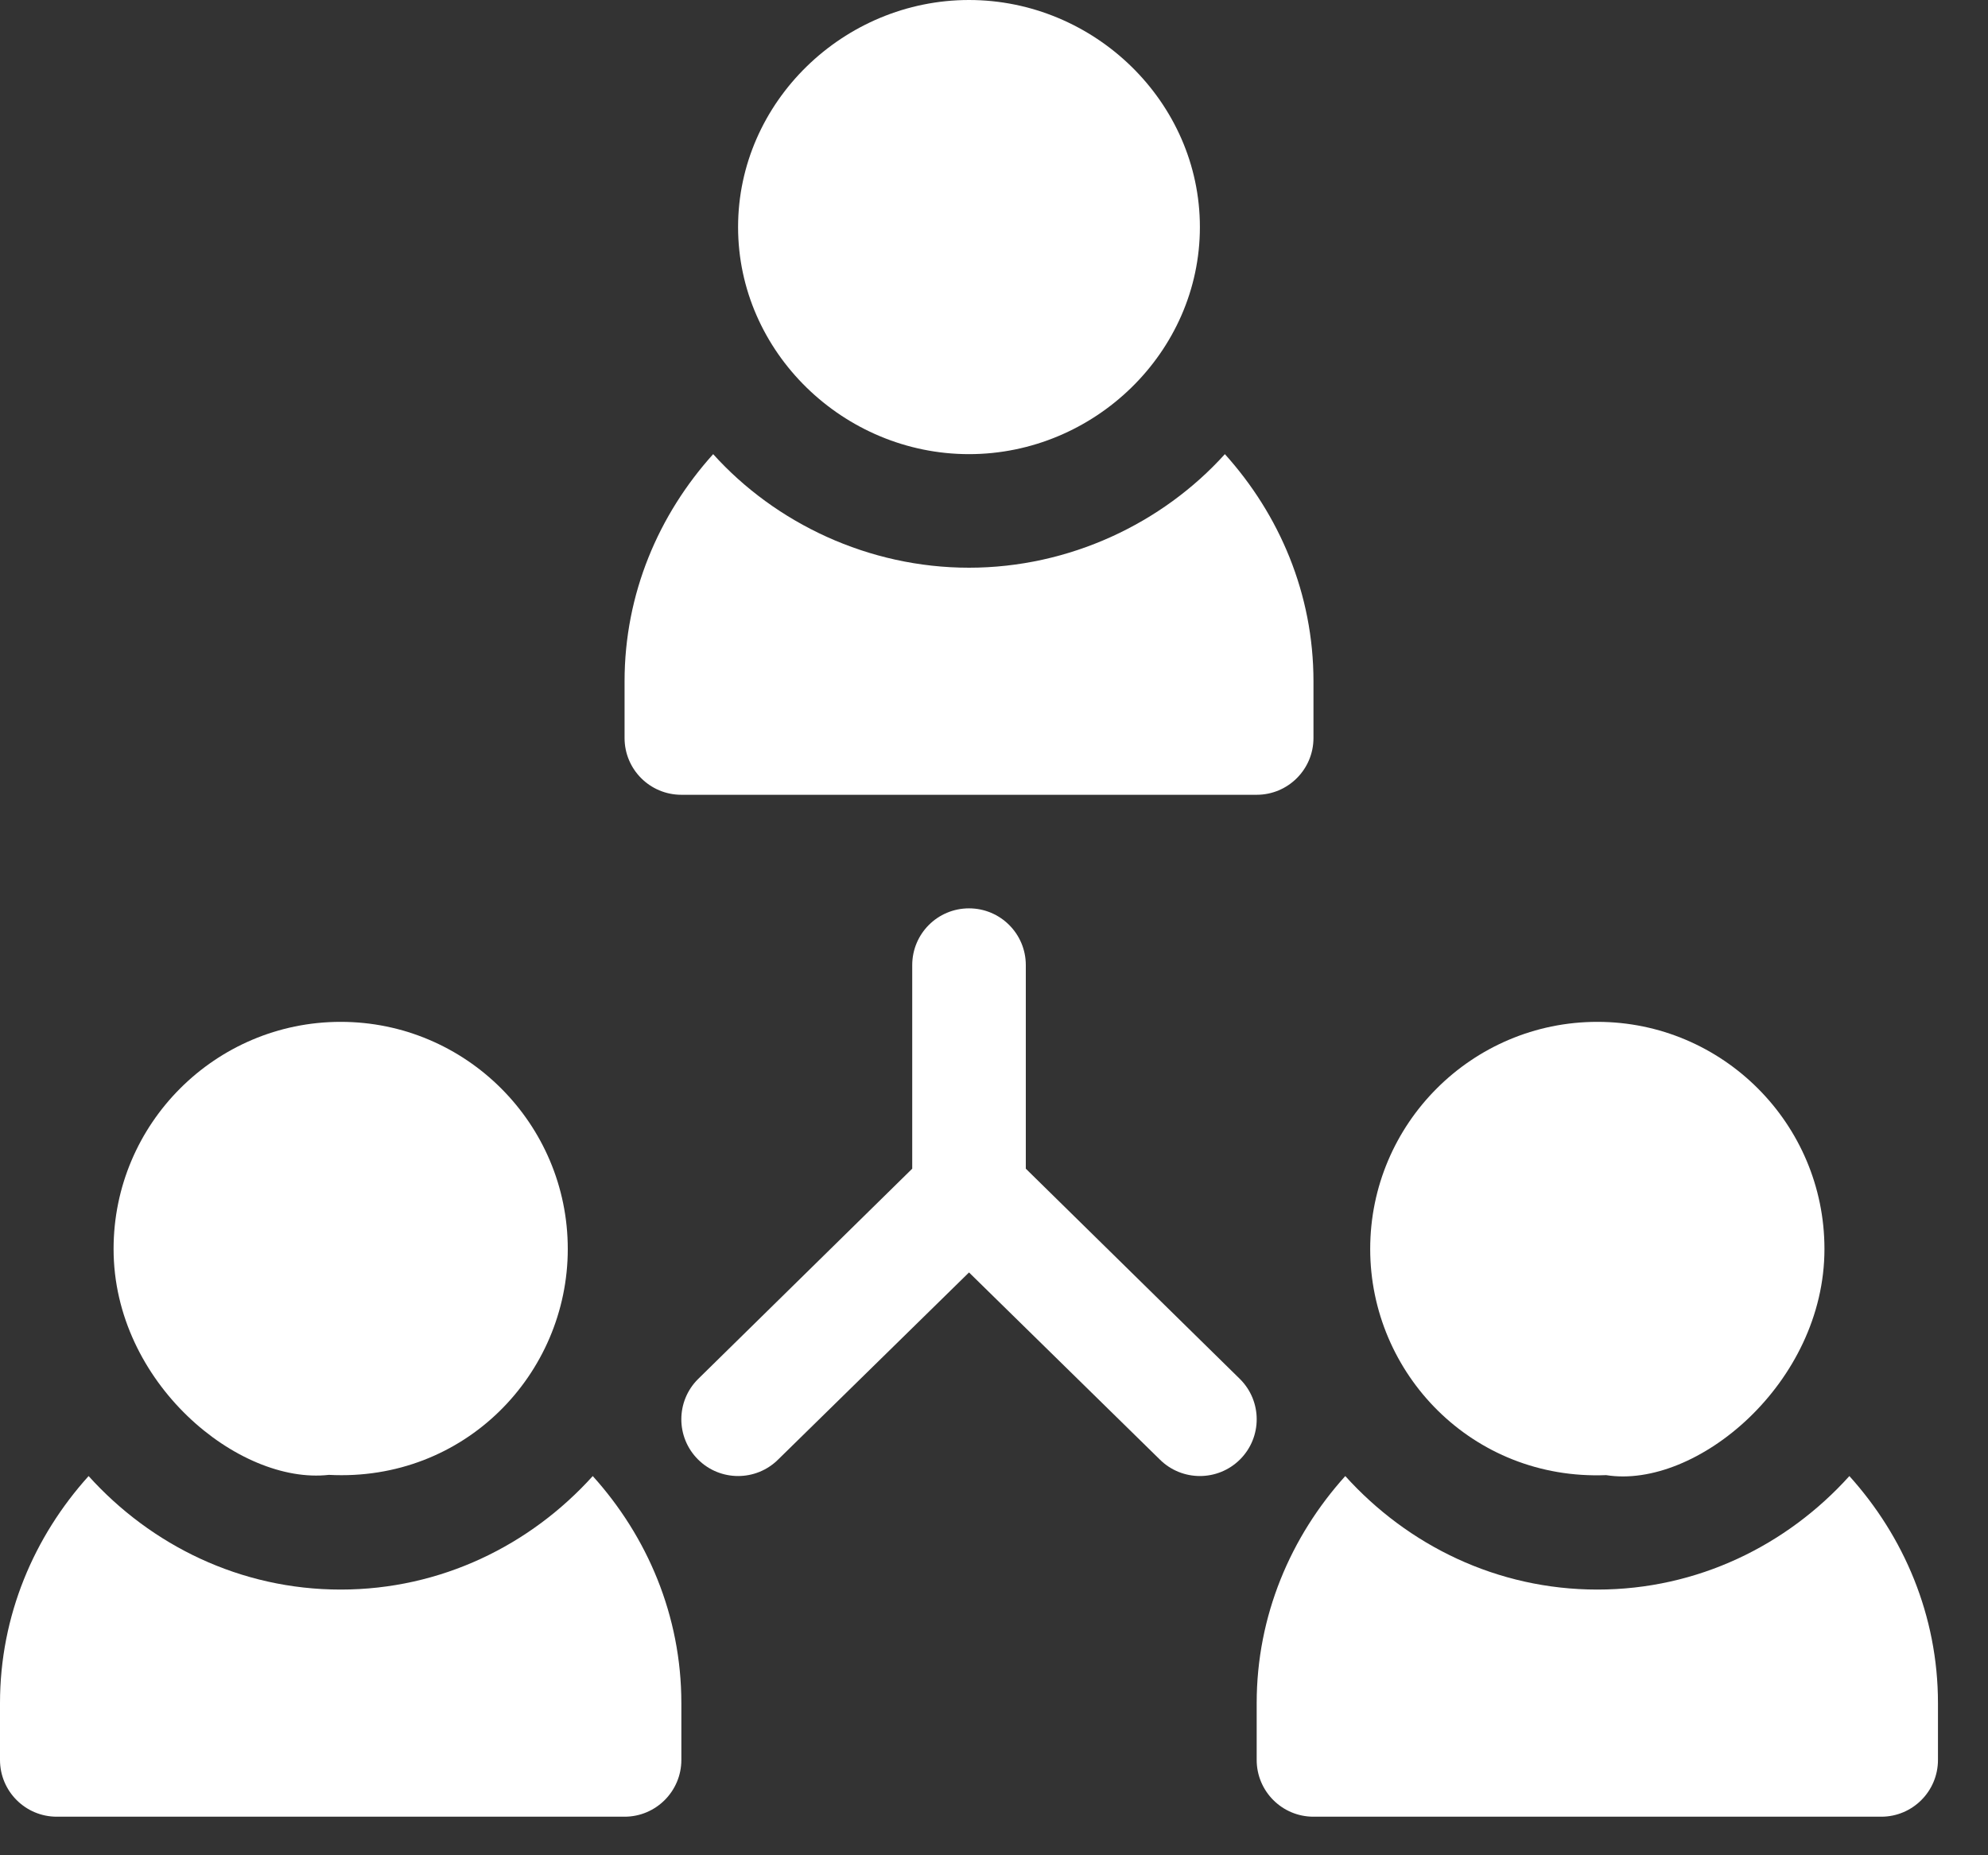
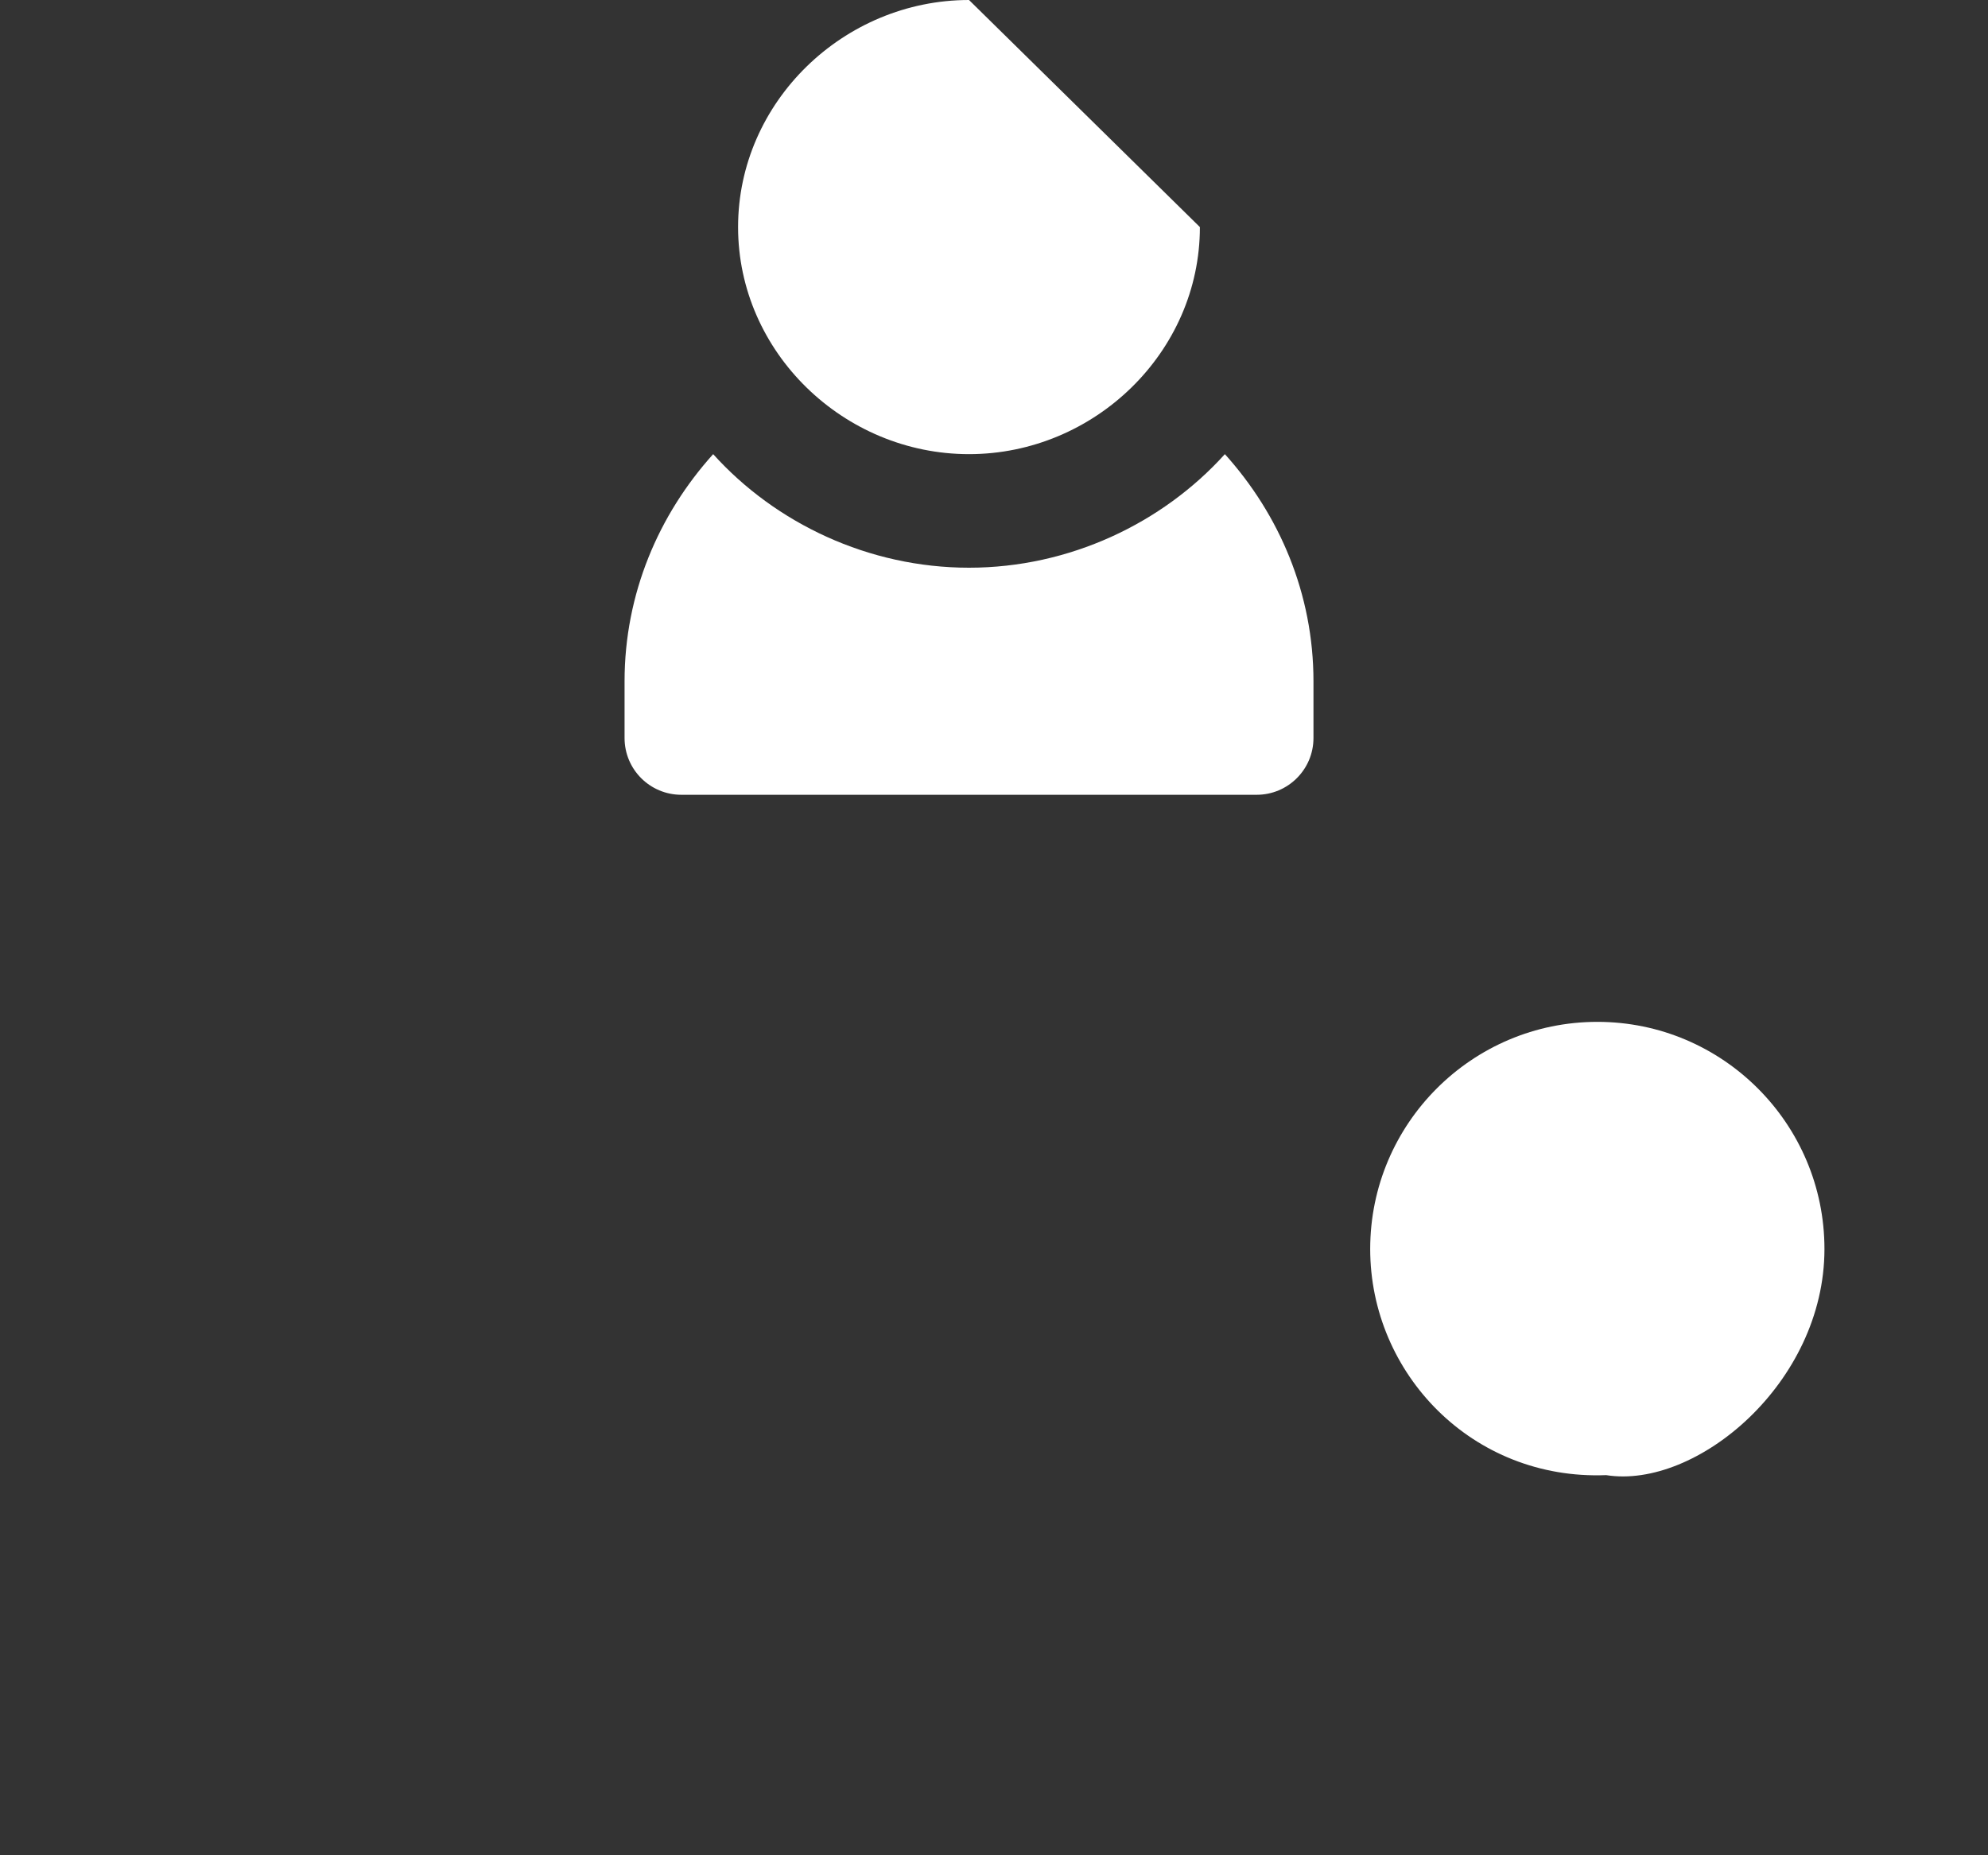
<svg xmlns="http://www.w3.org/2000/svg" width="30px" height="28px" viewBox="0 0 30 28" version="1.1">
  <rect x="0" y="0" width="30" height="28" fill="#333333" stroke="none" />
  <title>teamwork</title>
  <desc>Created with Sketch.</desc>
  <g id="Page-1" stroke="none" stroke-width="1" fill="none" fill-rule="evenodd">
    <g id="MFI_Landing_Page" transform="translate(-631, -1397)" fill="#FFFFFF" fill-rule="nonzero">
      <g id="teamwork" transform="translate(631, 1397)">
-         <path d="M14.623,0 C12.733,0 11.138,1.537 11.138,3.427 C11.138,5.317 12.733,6.854 14.623,6.854 C16.513,6.854 18.107,5.317 18.107,3.427 C18.107,1.537 16.513,0 14.623,0 Z" id="Path" />
+         <path d="M14.623,0 C12.733,0 11.138,1.537 11.138,3.427 C11.138,5.317 12.733,6.854 14.623,6.854 C16.513,6.854 18.107,5.317 18.107,3.427 Z" id="Path" />
        <path d="M24.105,15.422 C22.214,15.422 20.677,16.959 20.677,18.85 C20.677,20.728 22.217,22.343 24.238,22.263 C25.593,22.479 27.532,20.878 27.532,18.85 C27.532,16.959 25.995,15.422 24.105,15.422 Z" id="Path" />
-         <path d="M5.141,15.422 C3.251,15.422 1.714,16.959 1.714,18.85 C1.714,20.872 3.603,22.413 4.963,22.259 C7.012,22.366 8.568,20.737 8.568,18.85 C8.568,16.959 7.031,15.422 5.141,15.422 Z" id="Path" />
-         <path d="M18.713,20.814 L15.48,17.638 L15.48,14.566 C15.48,14.092 15.096,13.709 14.623,13.709 C14.149,13.709 13.766,14.092 13.766,14.566 L13.766,17.638 L10.533,20.814 C10.198,21.149 10.198,21.691 10.533,22.026 C10.867,22.36 11.41,22.36 11.744,22.026 L14.623,19.204 L17.501,22.026 C17.836,22.36 18.378,22.36 18.713,22.026 C19.048,21.691 19.048,21.149 18.713,20.814 Z" id="Path" />
-         <path d="M27.908,22.277 C26.967,23.321 25.618,23.99 24.105,23.99 C22.591,23.99 21.243,23.321 20.301,22.277 C19.479,23.188 18.964,24.383 18.964,25.704 L18.964,26.561 C18.964,27.034 19.347,27.418 19.821,27.418 L28.389,27.418 C28.862,27.418 29.245,27.034 29.245,26.561 L29.245,25.704 C29.245,24.383 28.73,23.188 27.908,22.277 Z" id="Path" />
        <path d="M18.484,6.854 C17.542,7.898 16.136,8.568 14.623,8.568 C13.109,8.568 11.703,7.898 10.762,6.854 C9.94,7.766 9.425,8.96 9.425,10.282 L9.425,11.138 C9.425,11.612 9.808,11.995 10.282,11.995 L18.964,11.995 C19.437,11.995 19.821,11.612 19.821,11.138 L19.821,10.282 C19.821,8.96 19.306,7.766 18.484,6.854 Z" id="Path" />
-         <path d="M8.945,22.277 C8.003,23.321 6.654,23.99 5.141,23.99 C3.627,23.99 2.279,23.321 1.337,22.277 C0.515,23.188 0,24.383 0,25.704 L0,26.561 C0,27.034 0.383,27.418 0.857,27.418 L9.425,27.418 C9.898,27.418 10.282,27.034 10.282,26.561 L10.282,25.704 C10.282,24.383 9.767,23.188 8.945,22.277 Z" id="Path" />
      </g>
    </g>
  </g>
</svg>